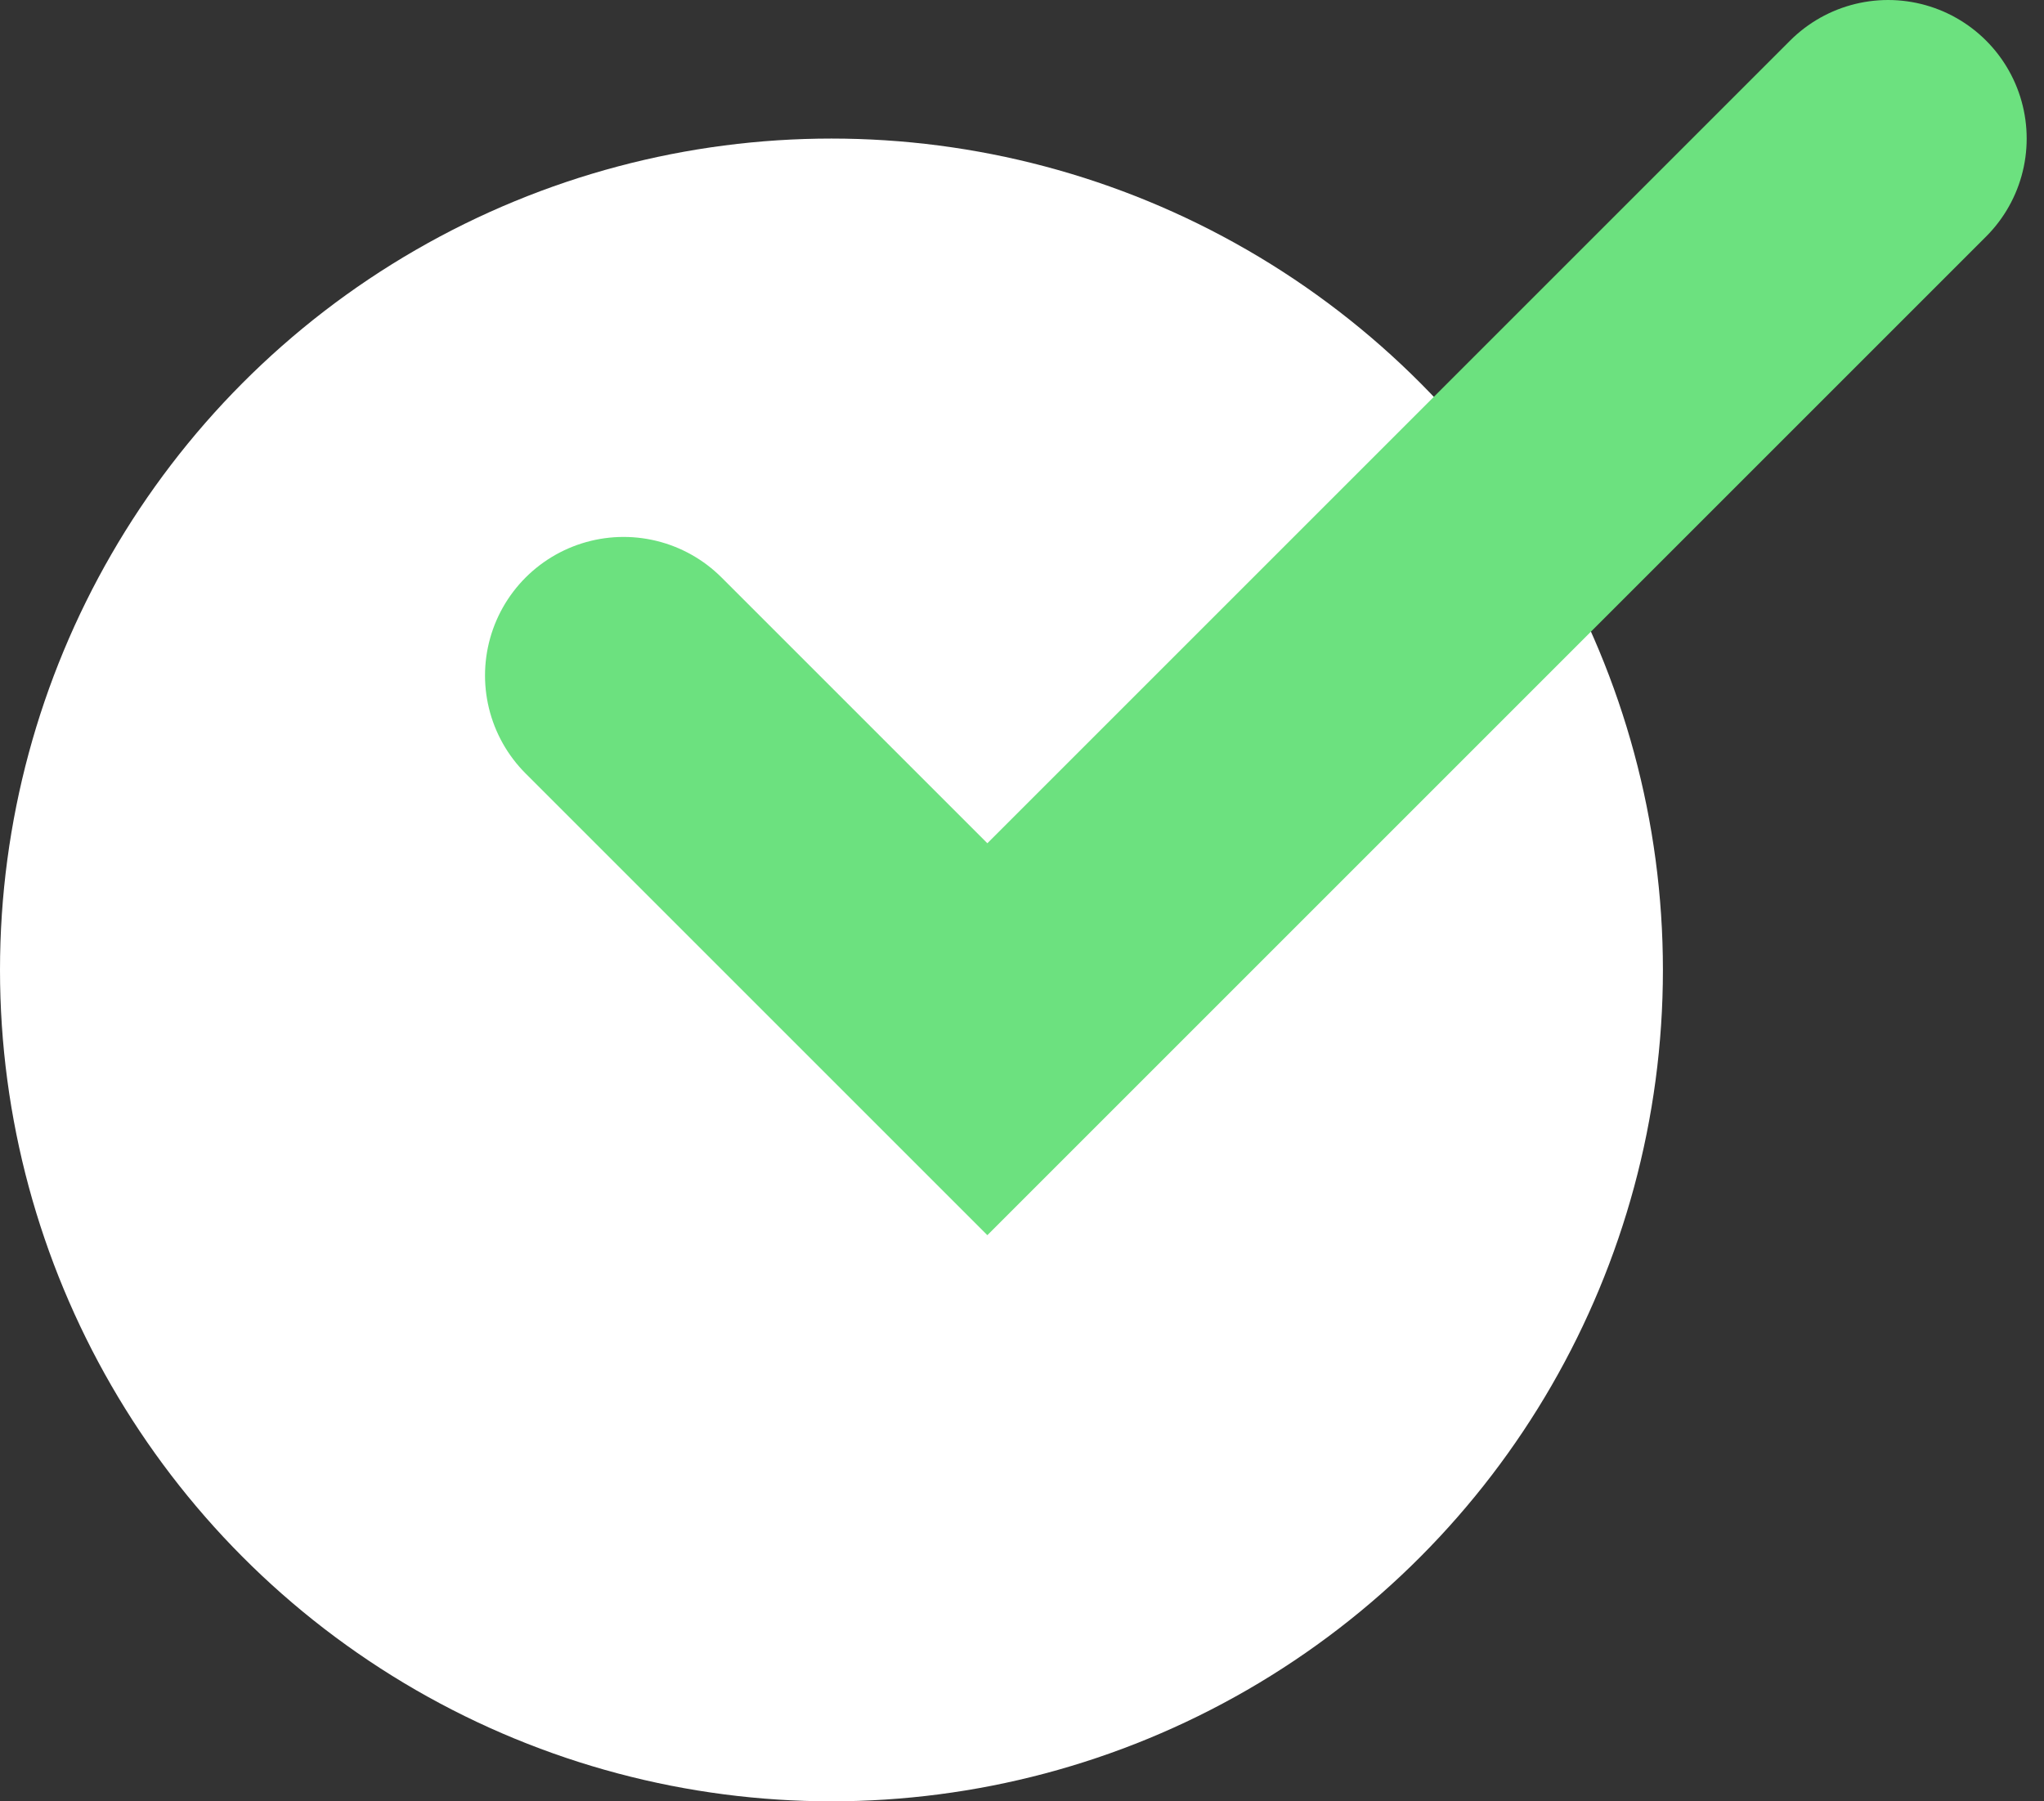
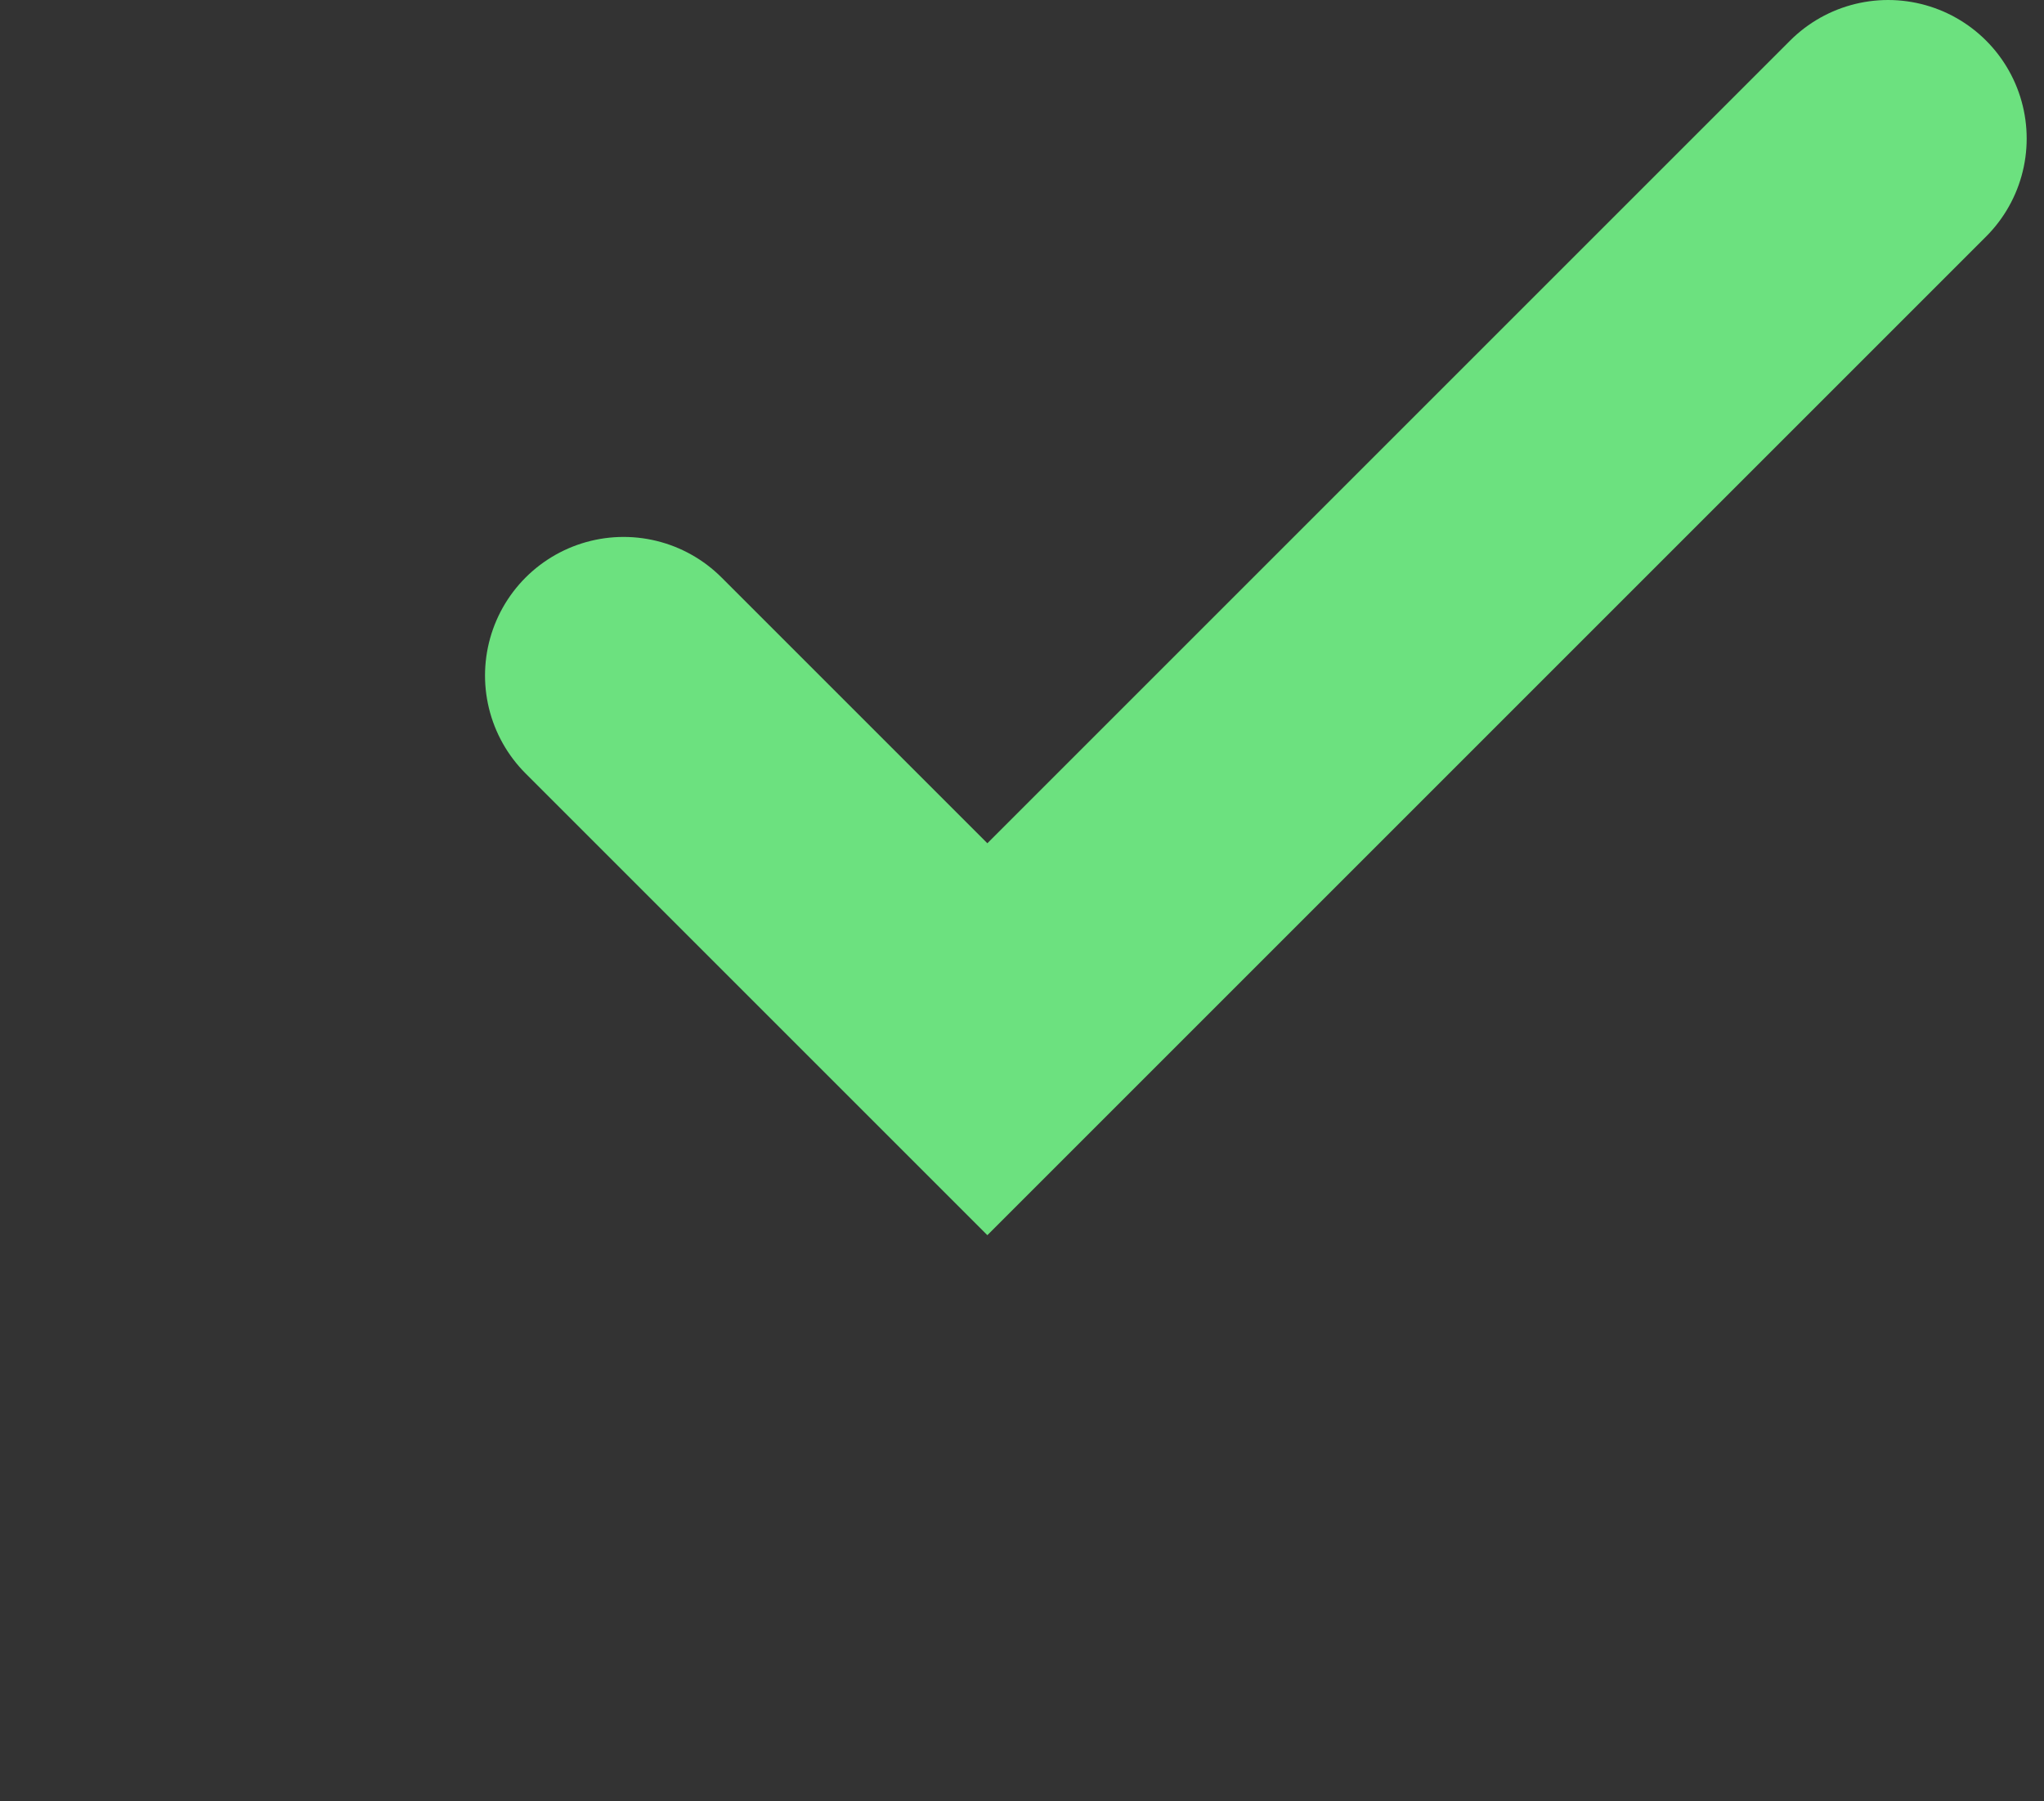
<svg xmlns="http://www.w3.org/2000/svg" width="59" height="52" viewBox="0 0 59 52" fill="none">
  <rect x="0" y="0" width="59" height="52" fill="#333333" stroke="none" />
-   <circle cx="24" cy="28" r="24" fill="white" />
  <path d="M18 19.5L28.5 30L54.5 4" stroke="#6CE17F" stroke-width="8" stroke-linecap="round" />
</svg>